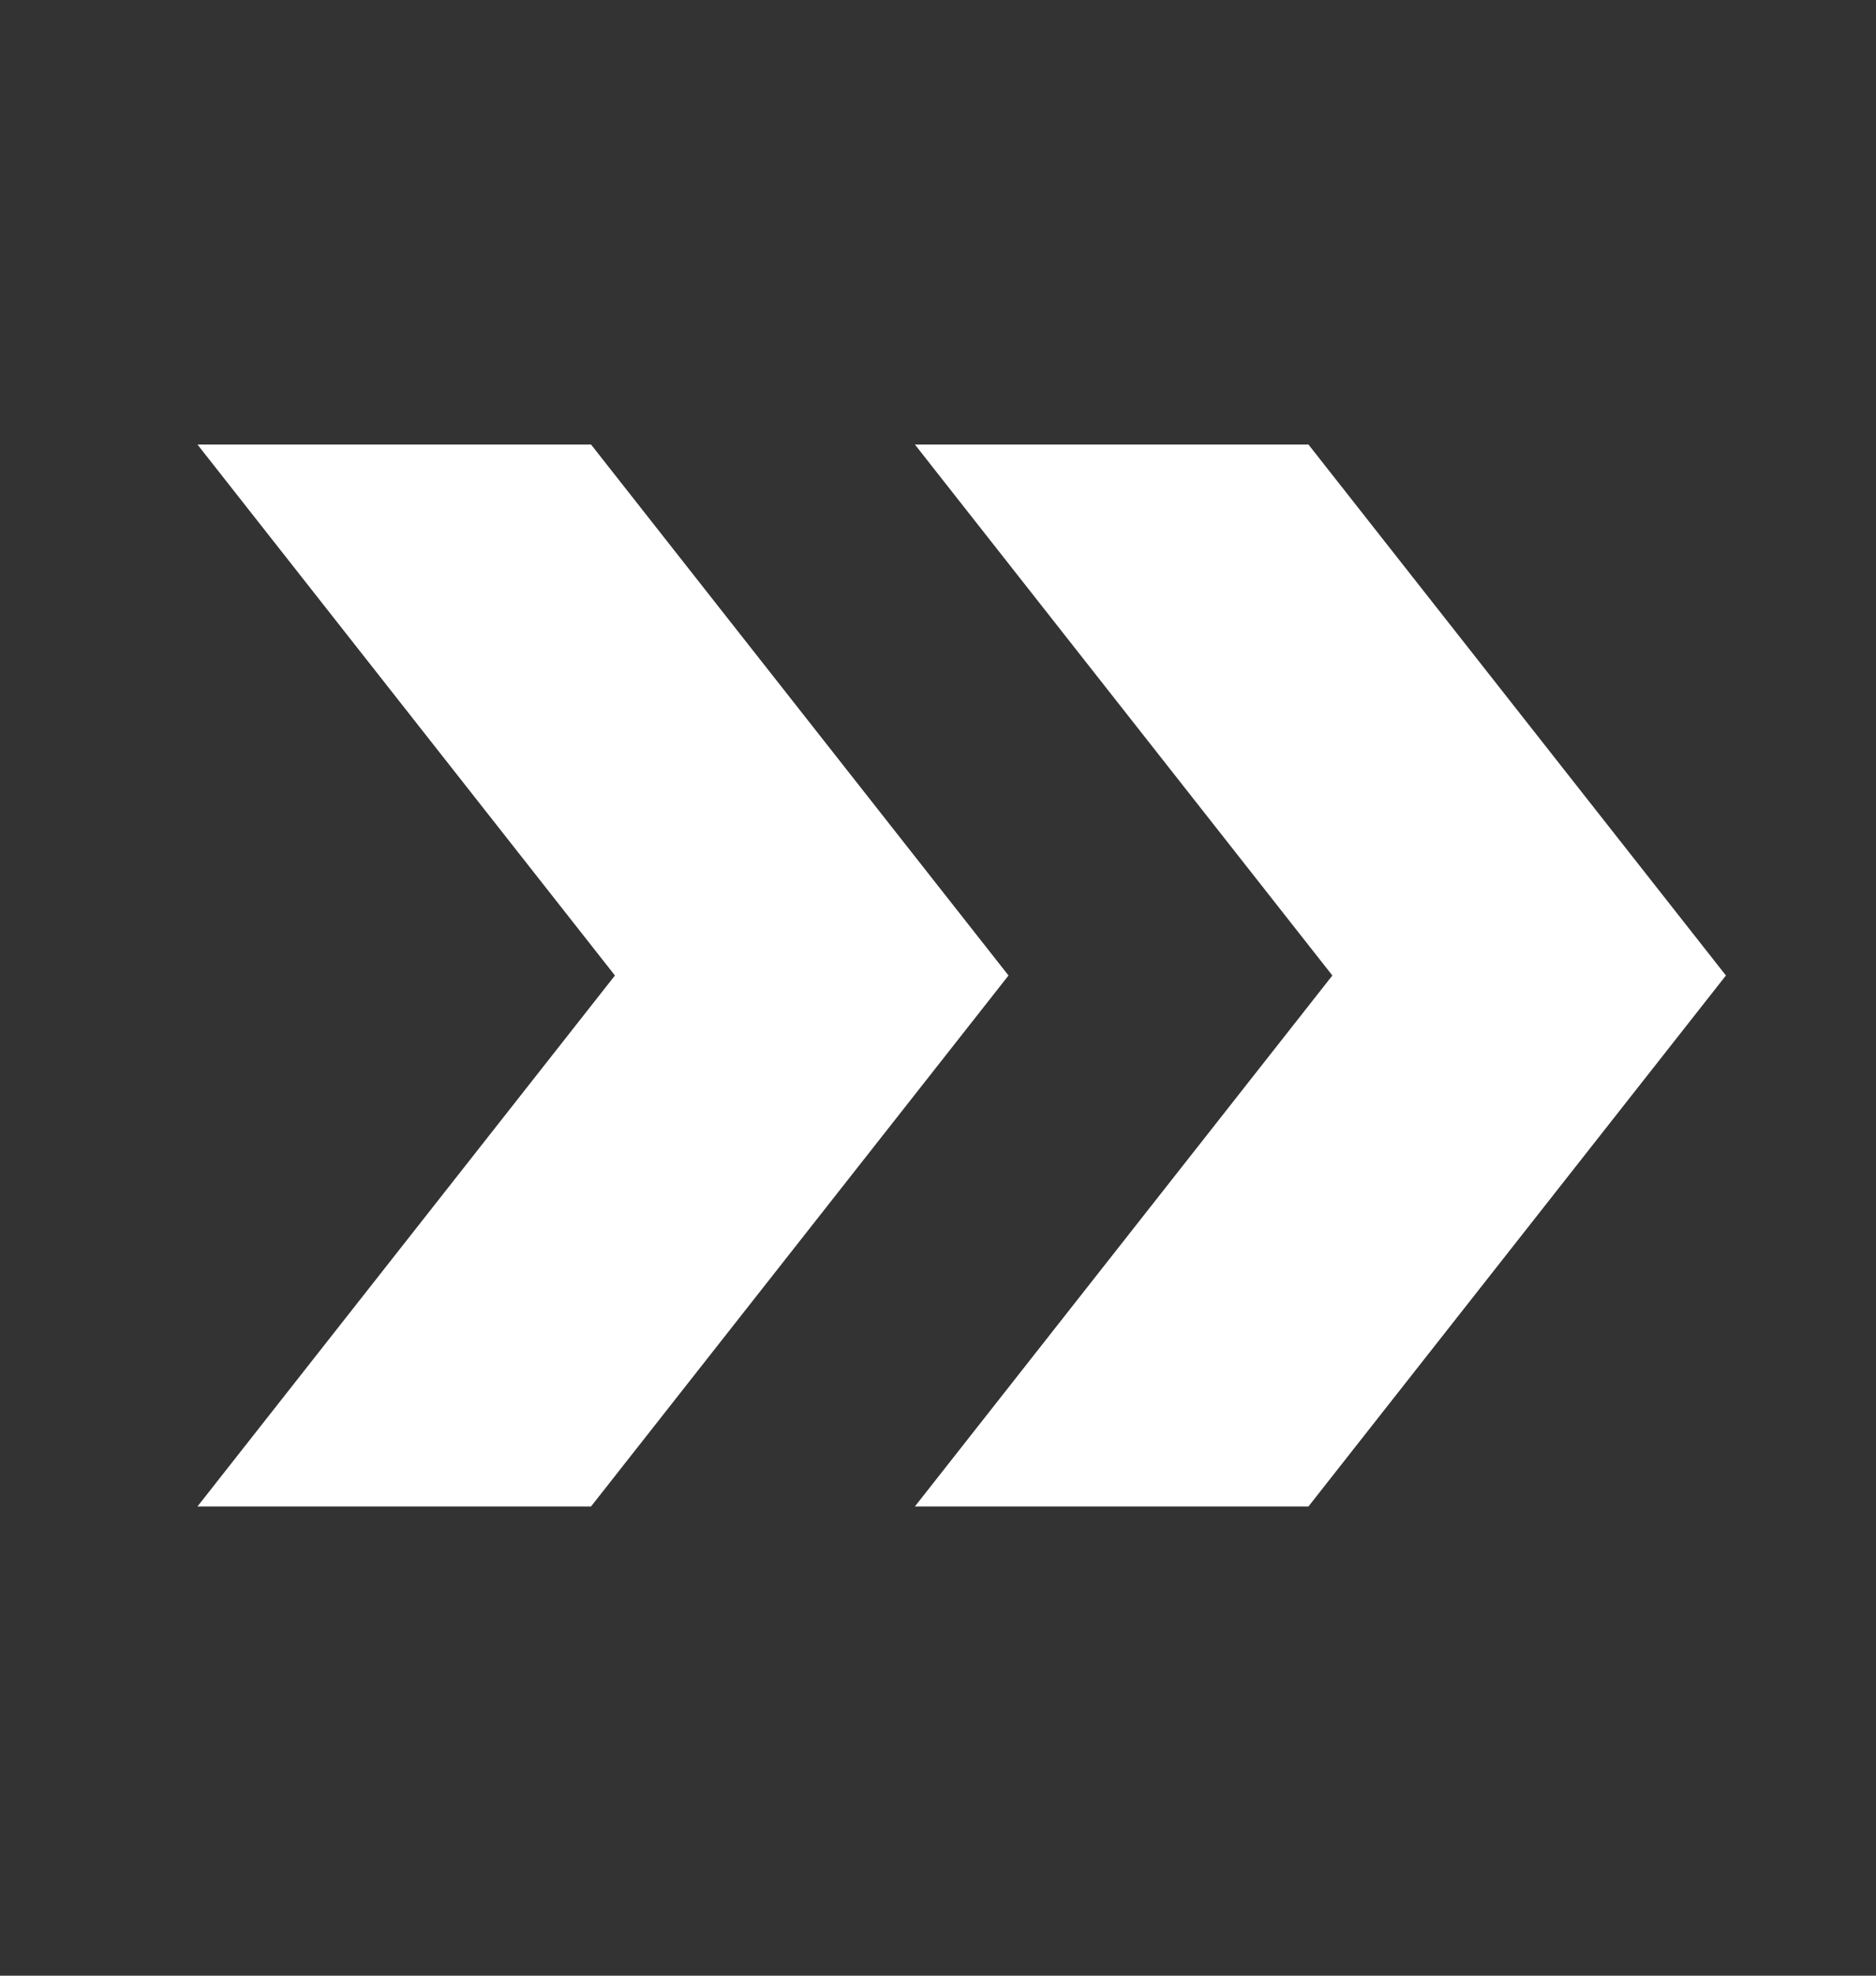
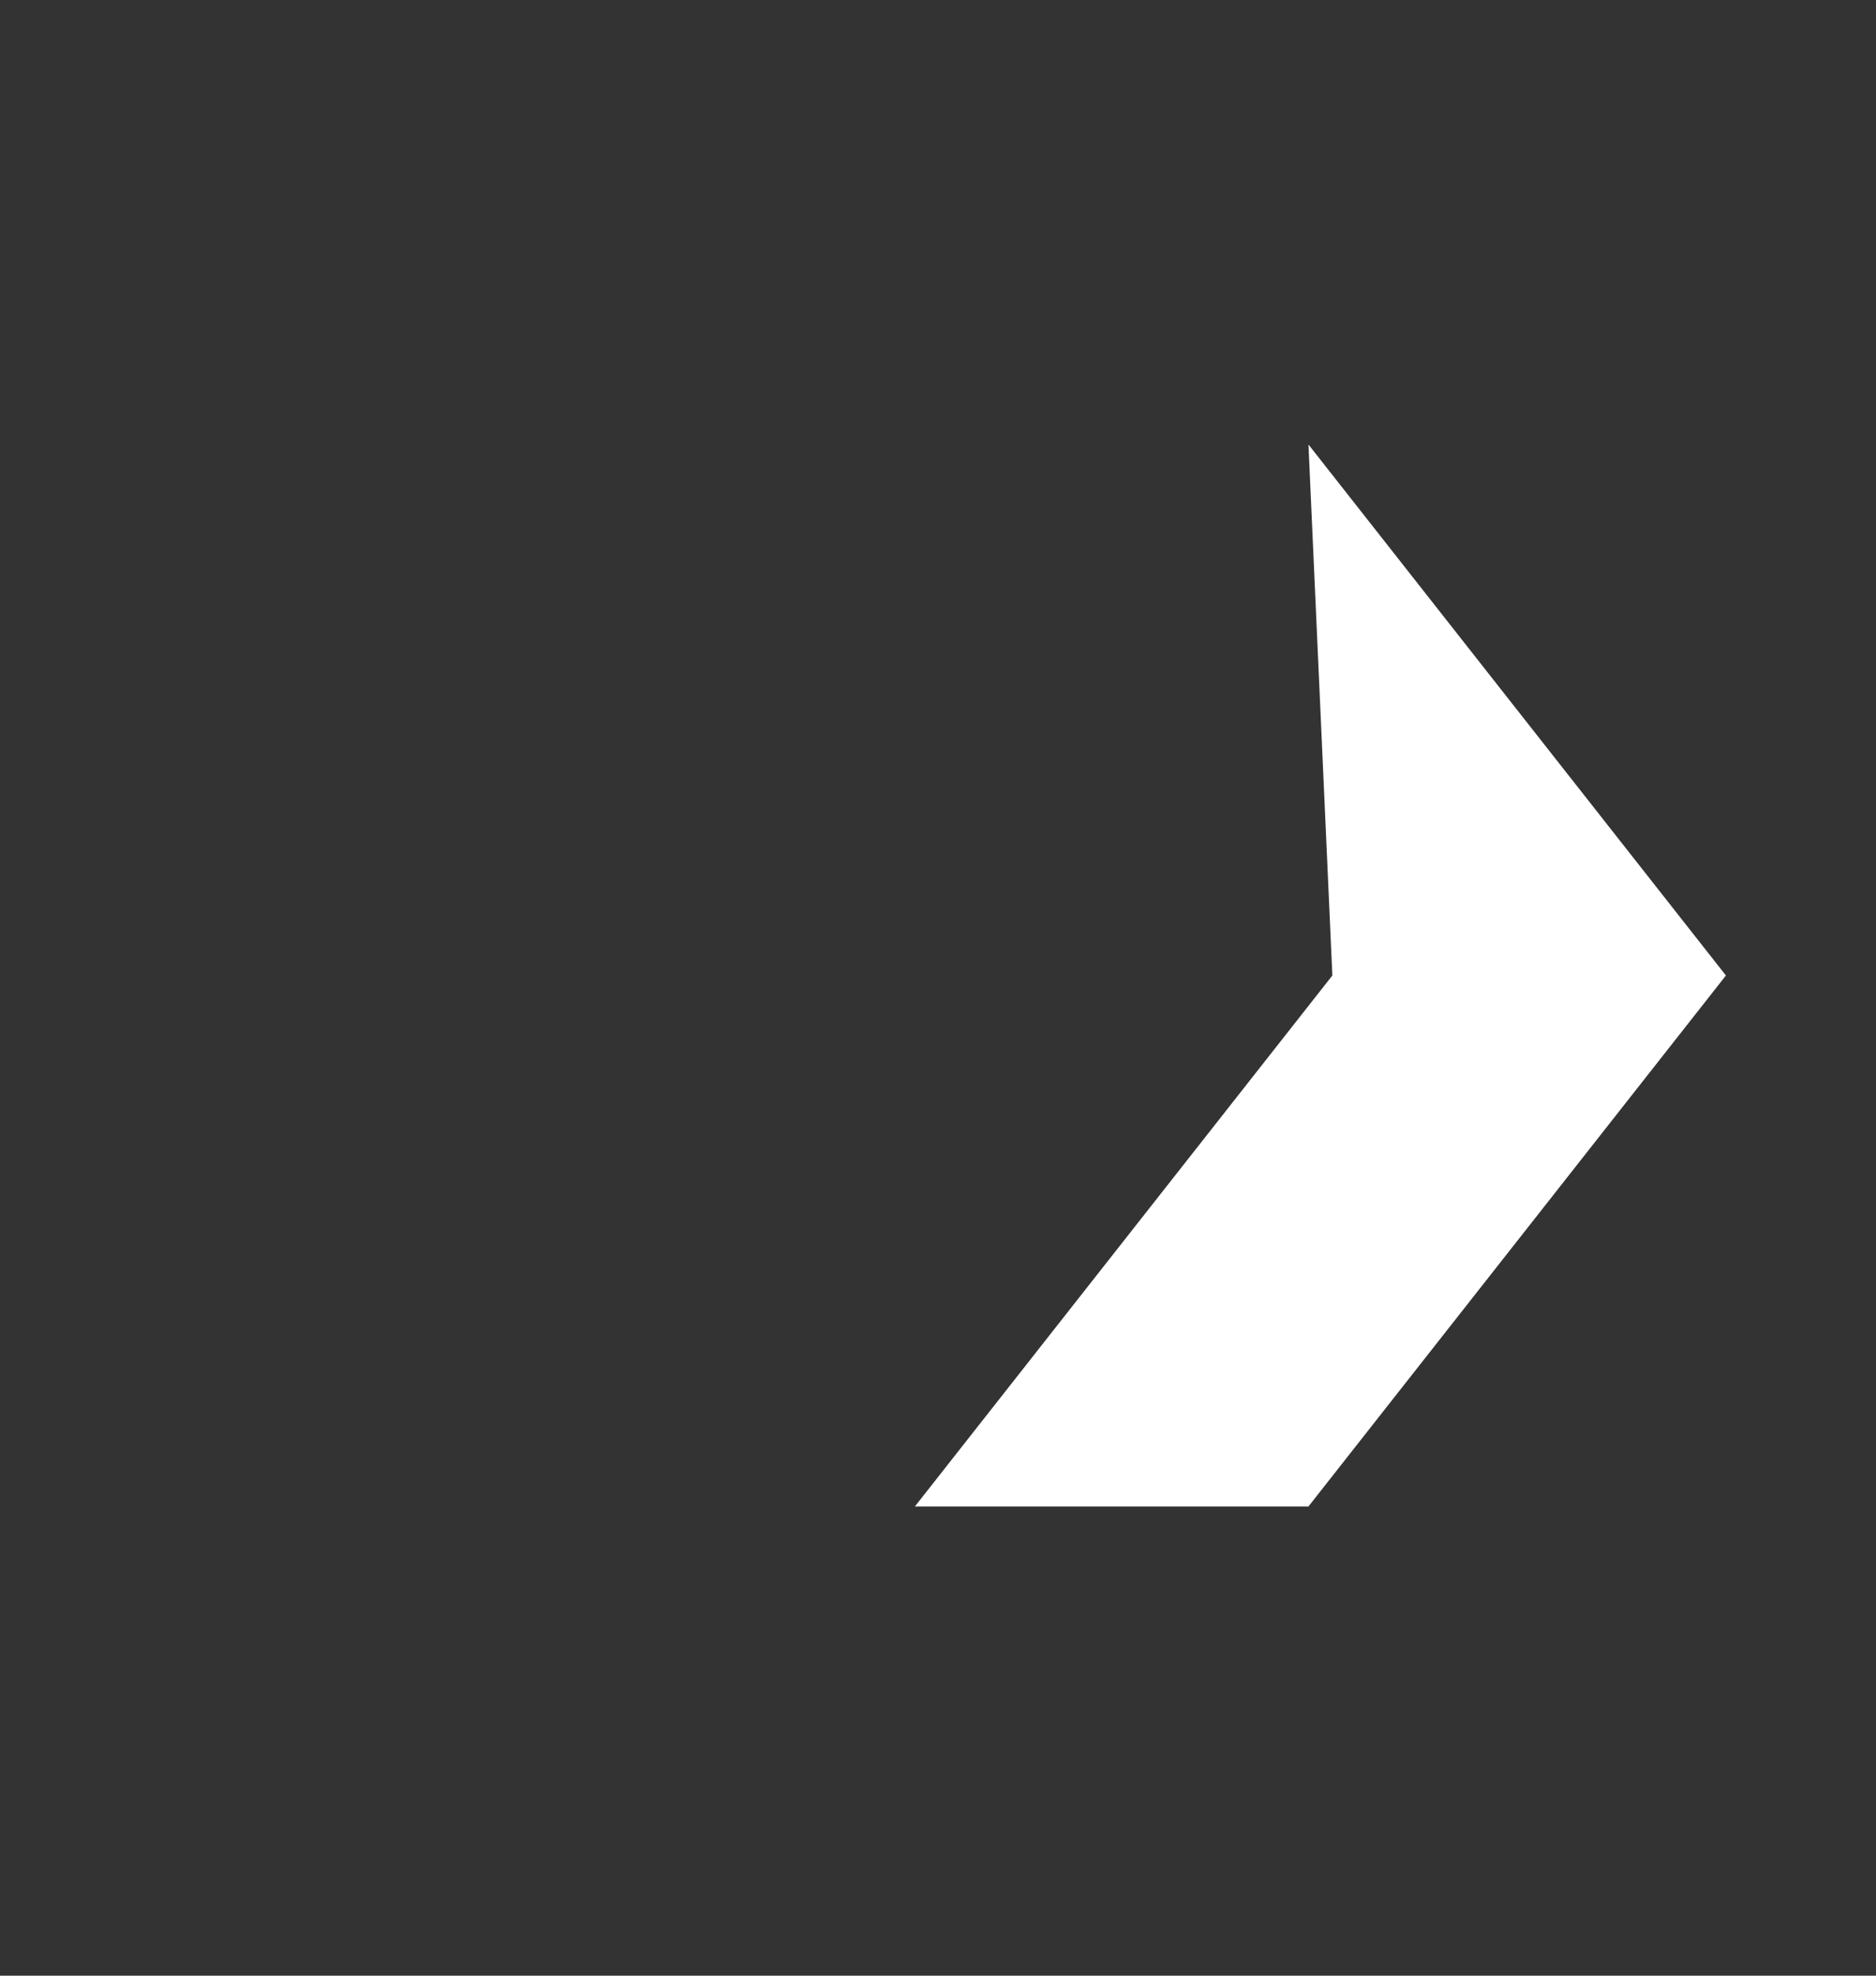
<svg xmlns="http://www.w3.org/2000/svg" width="19" height="20" viewBox="0 0 19 20" fill="none">
  <rect x="0" y="0" width="19" height="20" fill="#333333" stroke="none" />
-   <path d="M5.986 4.5H2L6.228 9.875L2 15.25H5.986L10.214 9.875L5.986 4.5Z" fill="white" />
-   <path d="M13.252 4.5H9.266L13.494 9.875L9.266 15.25H13.252L17.48 9.875L13.252 4.5Z" fill="white" />
+   <path d="M13.252 4.5L13.494 9.875L9.266 15.25H13.252L17.48 9.875L13.252 4.5Z" fill="white" />
</svg>